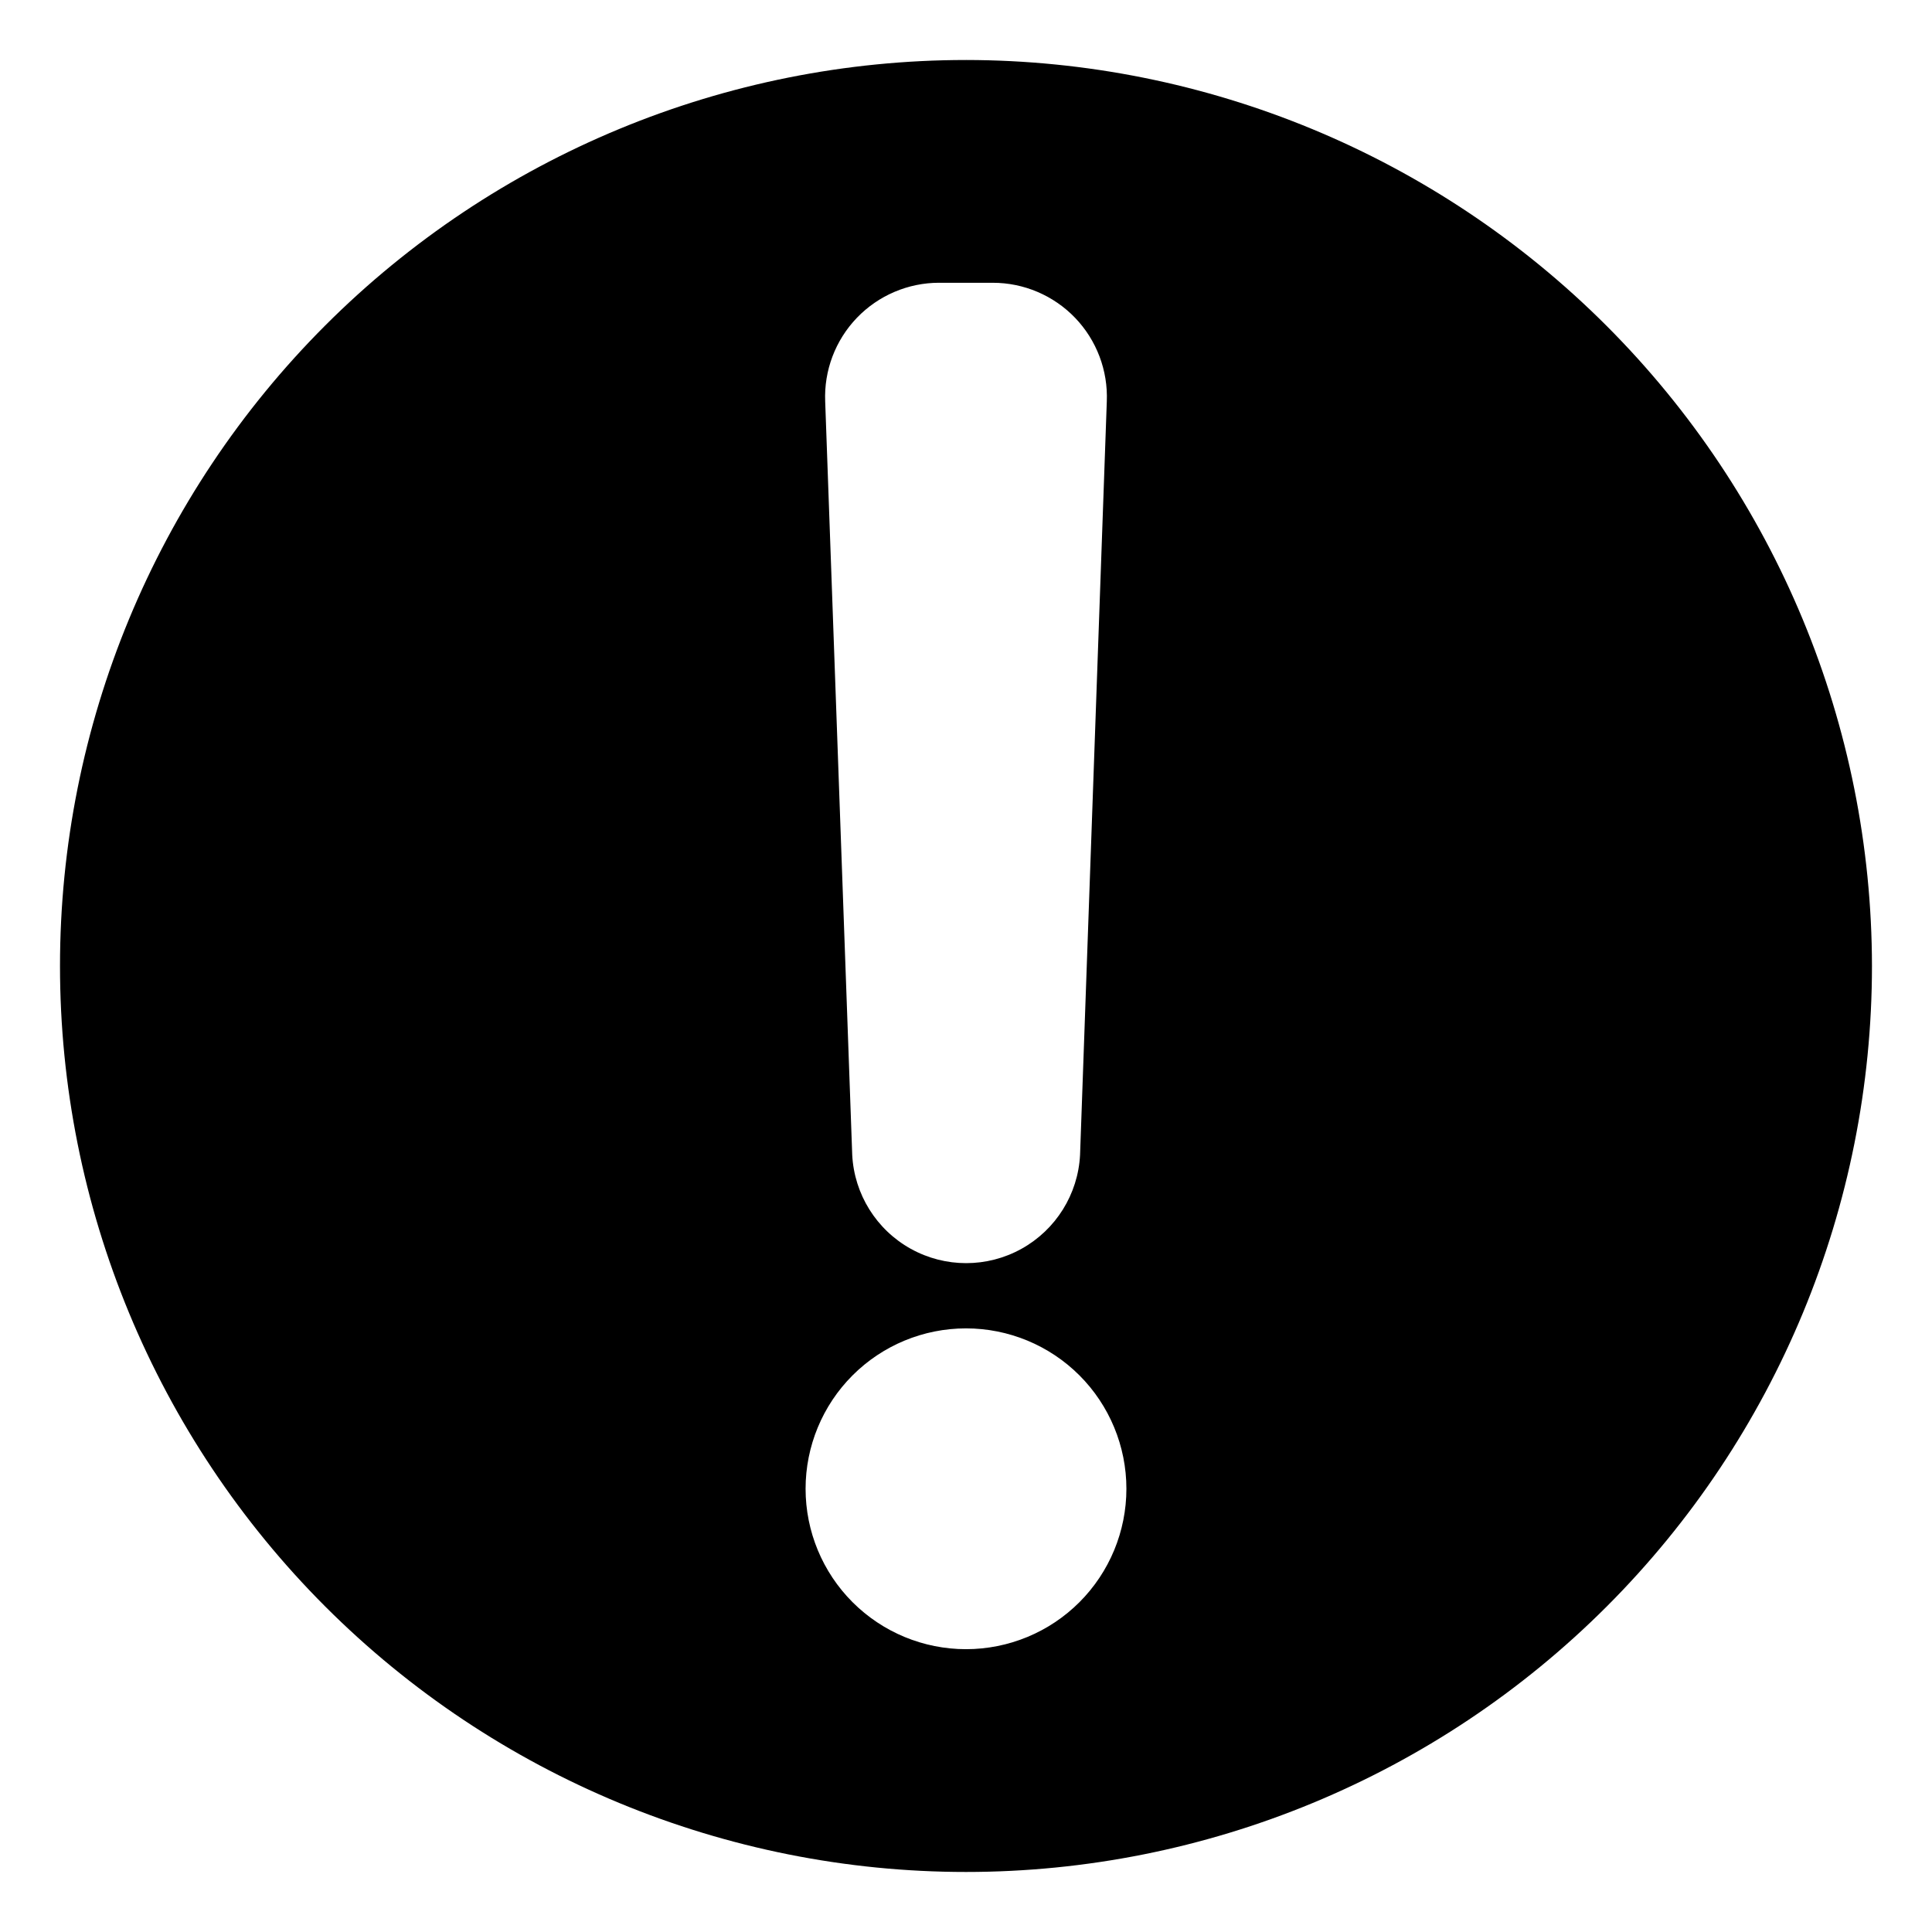
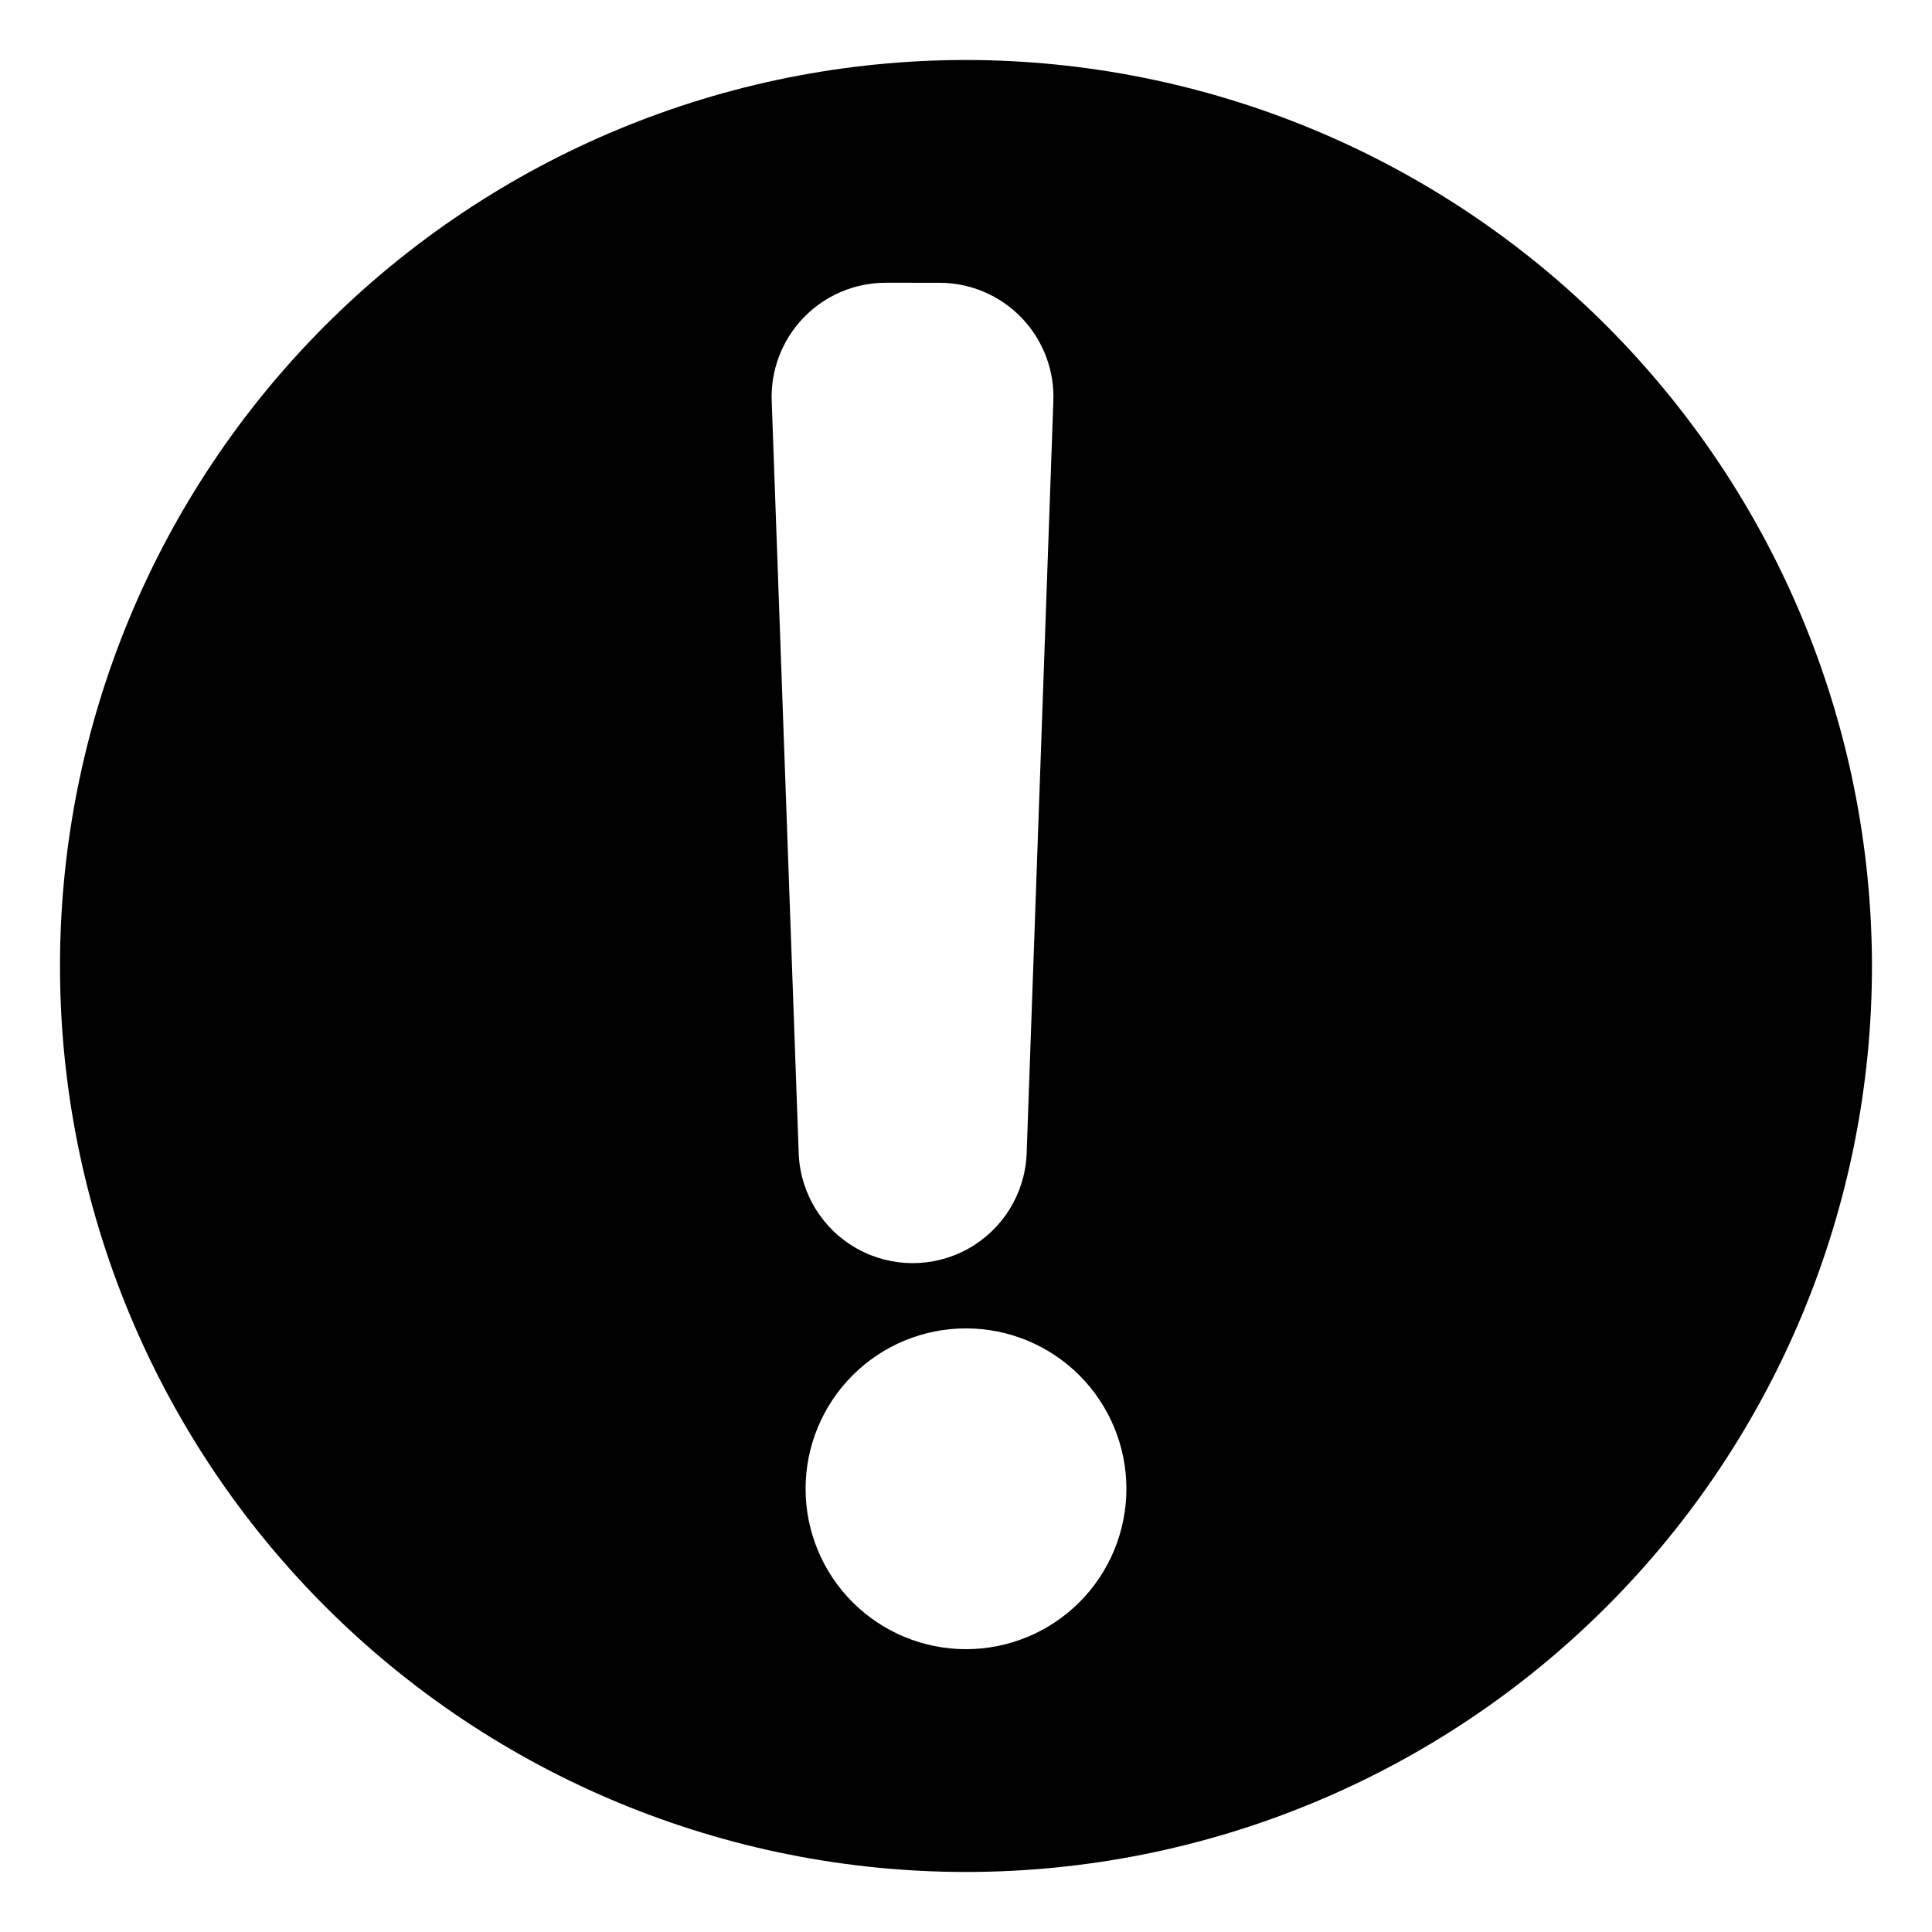
<svg xmlns="http://www.w3.org/2000/svg" fill="#000000" width="800px" height="800px" version="1.1" viewBox="144 144 512 512">
-   <path d="m400 159.9c-63.68 0-124.75 25.297-169.78 70.32-45.023 45.027-70.32 106.1-70.32 169.78 0 63.676 25.297 124.75 70.32 169.77 45.027 45.027 106.1 70.32 169.78 70.32 63.676 0 124.75-25.293 169.77-70.32 45.027-45.027 70.32-106.1 70.32-169.77-0.062-63.66-25.375-124.69-70.391-169.71-45.012-45.012-106.05-70.328-169.7-70.391zm-7.086 59.039h14.168c8.242-0.008 16.129 3.352 21.836 9.293 5.703 5.945 8.738 13.961 8.395 22.195l-7.086 199.63v0.004c-0.531 10.418-6.398 19.824-15.523 24.887-9.121 5.062-20.211 5.062-29.332 0s-14.988-14.469-15.523-24.887l-7.164-199.64c-0.344-8.234 2.691-16.25 8.398-22.195 5.707-5.941 13.59-9.301 21.832-9.293zm7.086 362.11c-11.277 0-22.086-4.477-30.059-12.449-7.973-7.973-12.453-18.785-12.453-30.059s4.481-22.086 12.453-30.059c7.973-7.973 18.781-12.449 30.059-12.449 11.273 0 22.086 4.477 30.059 12.449 7.969 7.973 12.449 18.785 12.449 30.059s-4.481 22.086-12.449 30.059c-7.973 7.973-18.785 12.449-30.059 12.449z" />
+   <path d="m400 159.9c-63.68 0-124.75 25.297-169.78 70.32-45.023 45.027-70.32 106.1-70.32 169.78 0 63.676 25.297 124.75 70.32 169.77 45.027 45.027 106.1 70.32 169.78 70.32 63.676 0 124.75-25.293 169.77-70.32 45.027-45.027 70.32-106.1 70.32-169.77-0.062-63.66-25.375-124.69-70.391-169.71-45.012-45.012-106.05-70.328-169.7-70.391zm-7.086 59.039c8.242-0.008 16.129 3.352 21.836 9.293 5.703 5.945 8.738 13.961 8.395 22.195l-7.086 199.63v0.004c-0.531 10.418-6.398 19.824-15.523 24.887-9.121 5.062-20.211 5.062-29.332 0s-14.988-14.469-15.523-24.887l-7.164-199.64c-0.344-8.234 2.691-16.25 8.398-22.195 5.707-5.941 13.59-9.301 21.832-9.293zm7.086 362.11c-11.277 0-22.086-4.477-30.059-12.449-7.973-7.973-12.453-18.785-12.453-30.059s4.481-22.086 12.453-30.059c7.973-7.973 18.781-12.449 30.059-12.449 11.273 0 22.086 4.477 30.059 12.449 7.969 7.973 12.449 18.785 12.449 30.059s-4.481 22.086-12.449 30.059c-7.973 7.973-18.785 12.449-30.059 12.449z" />
</svg>